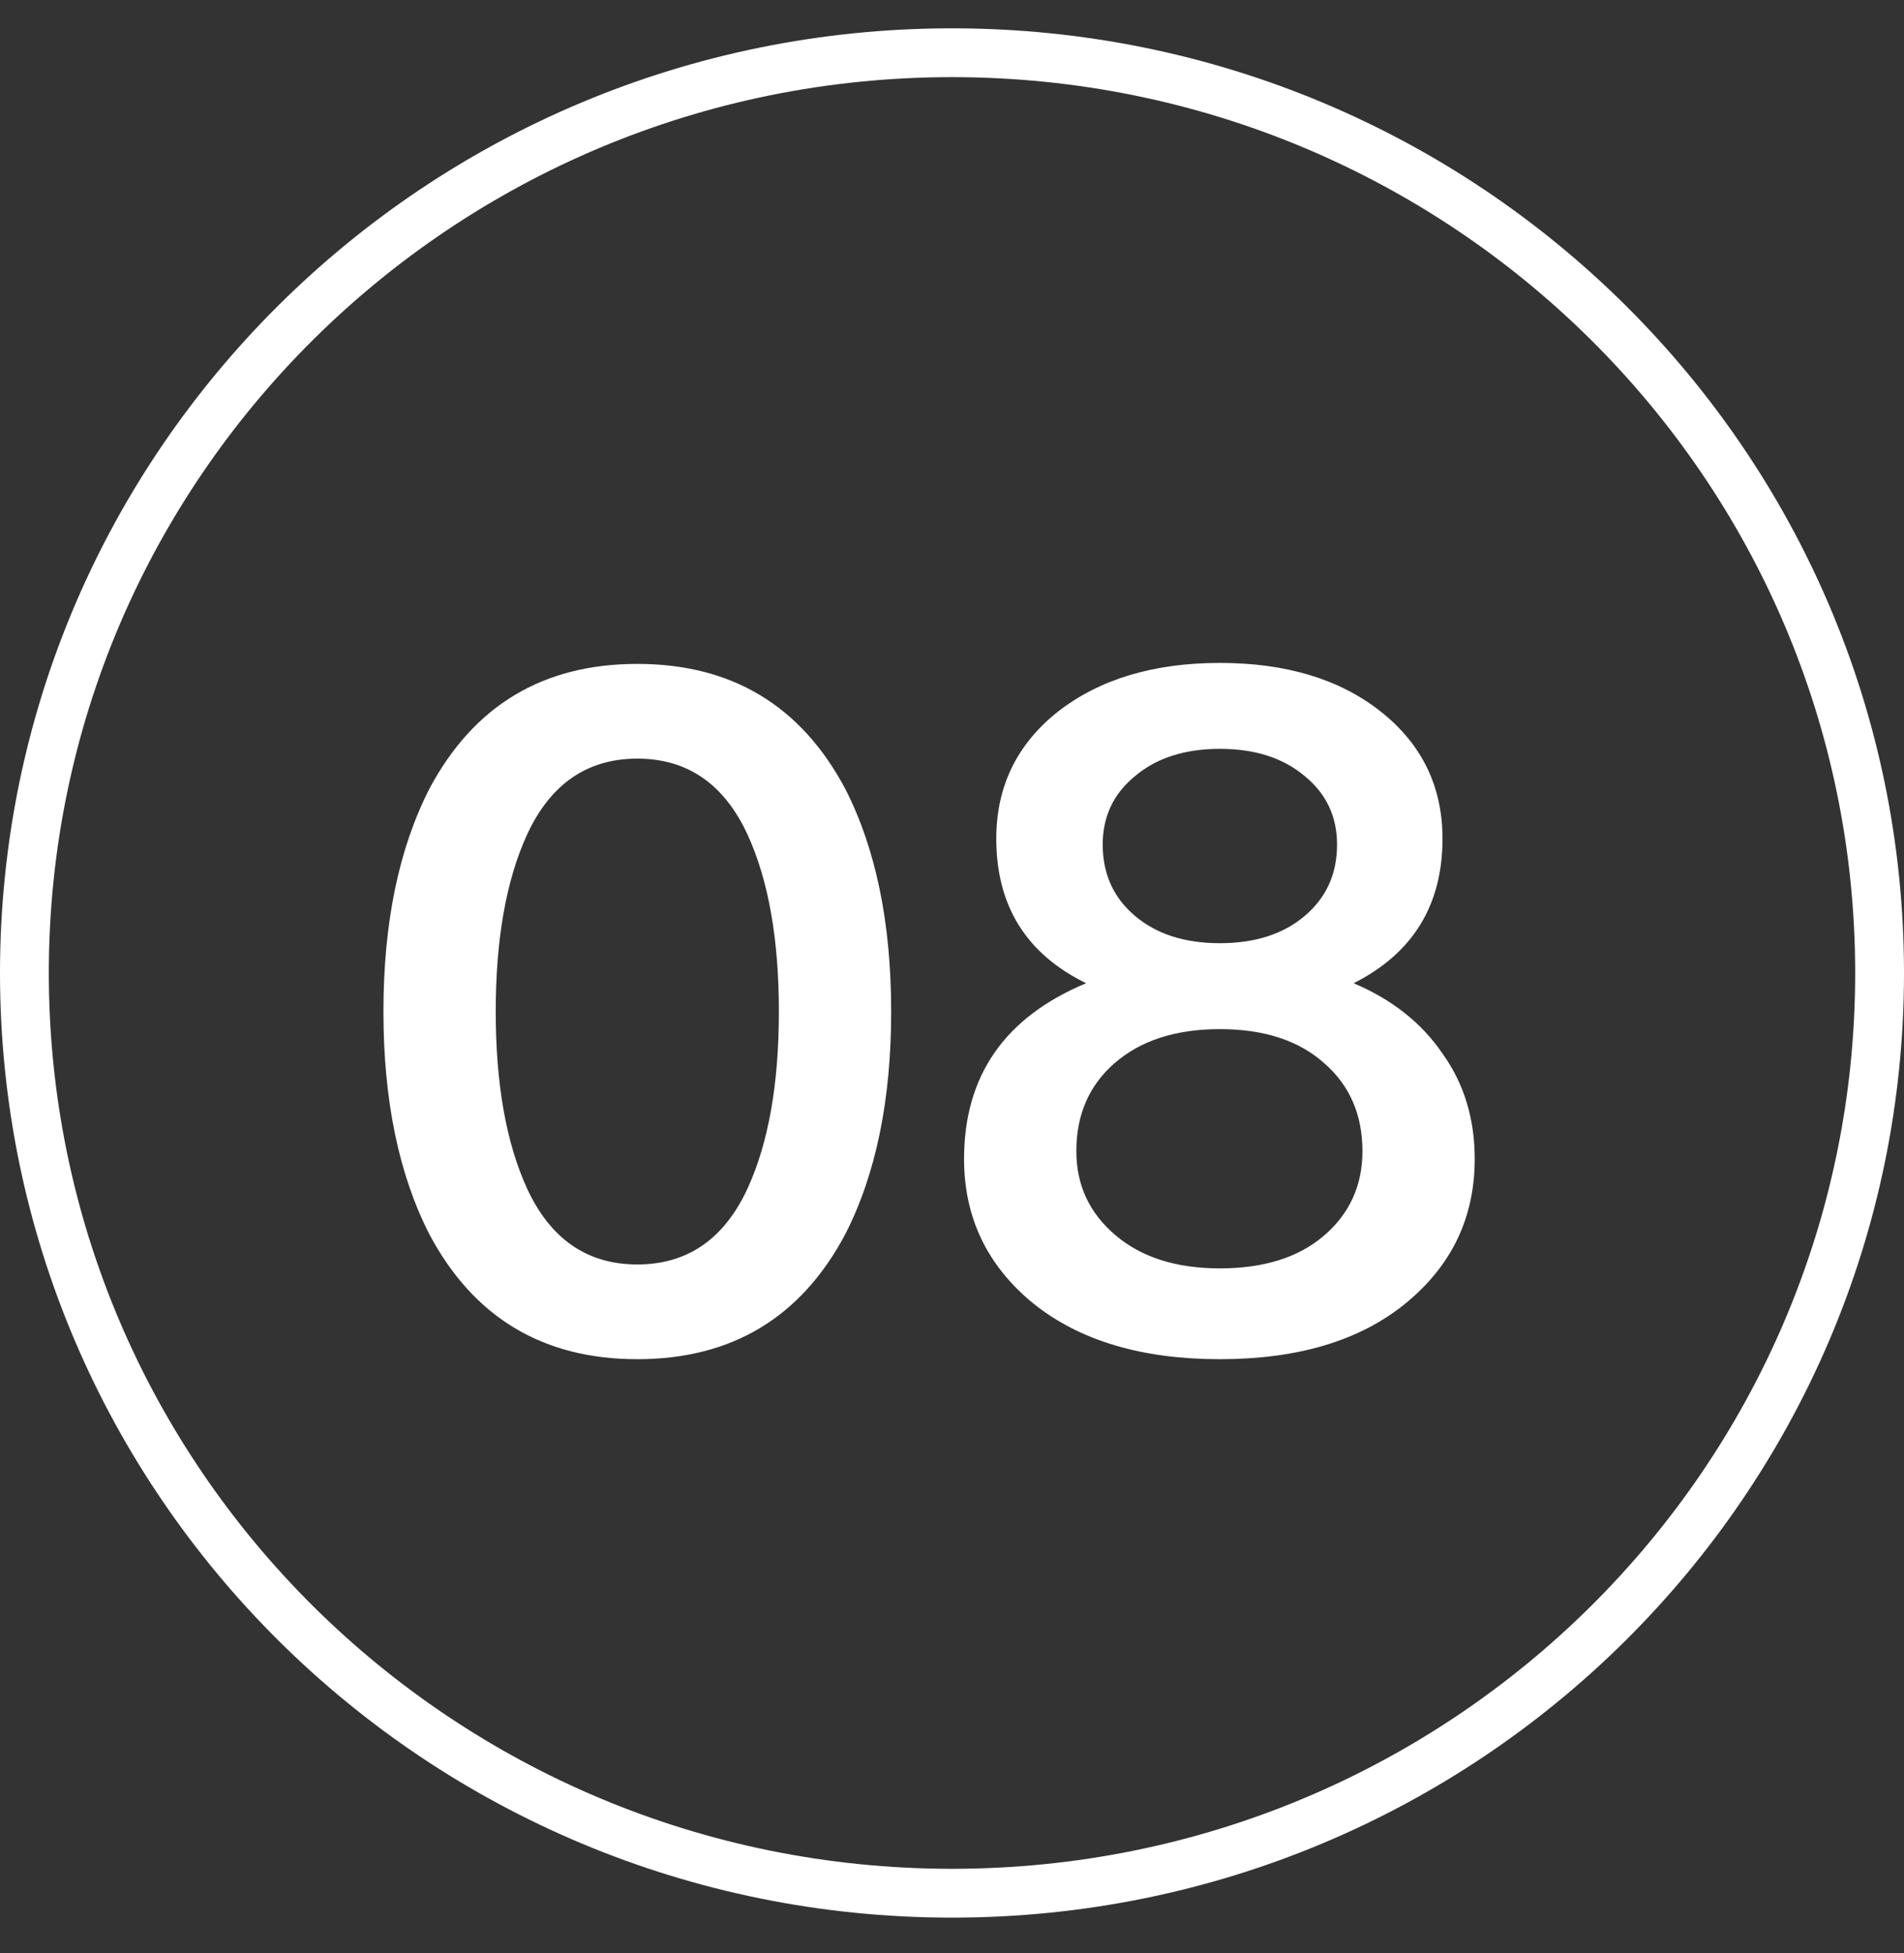
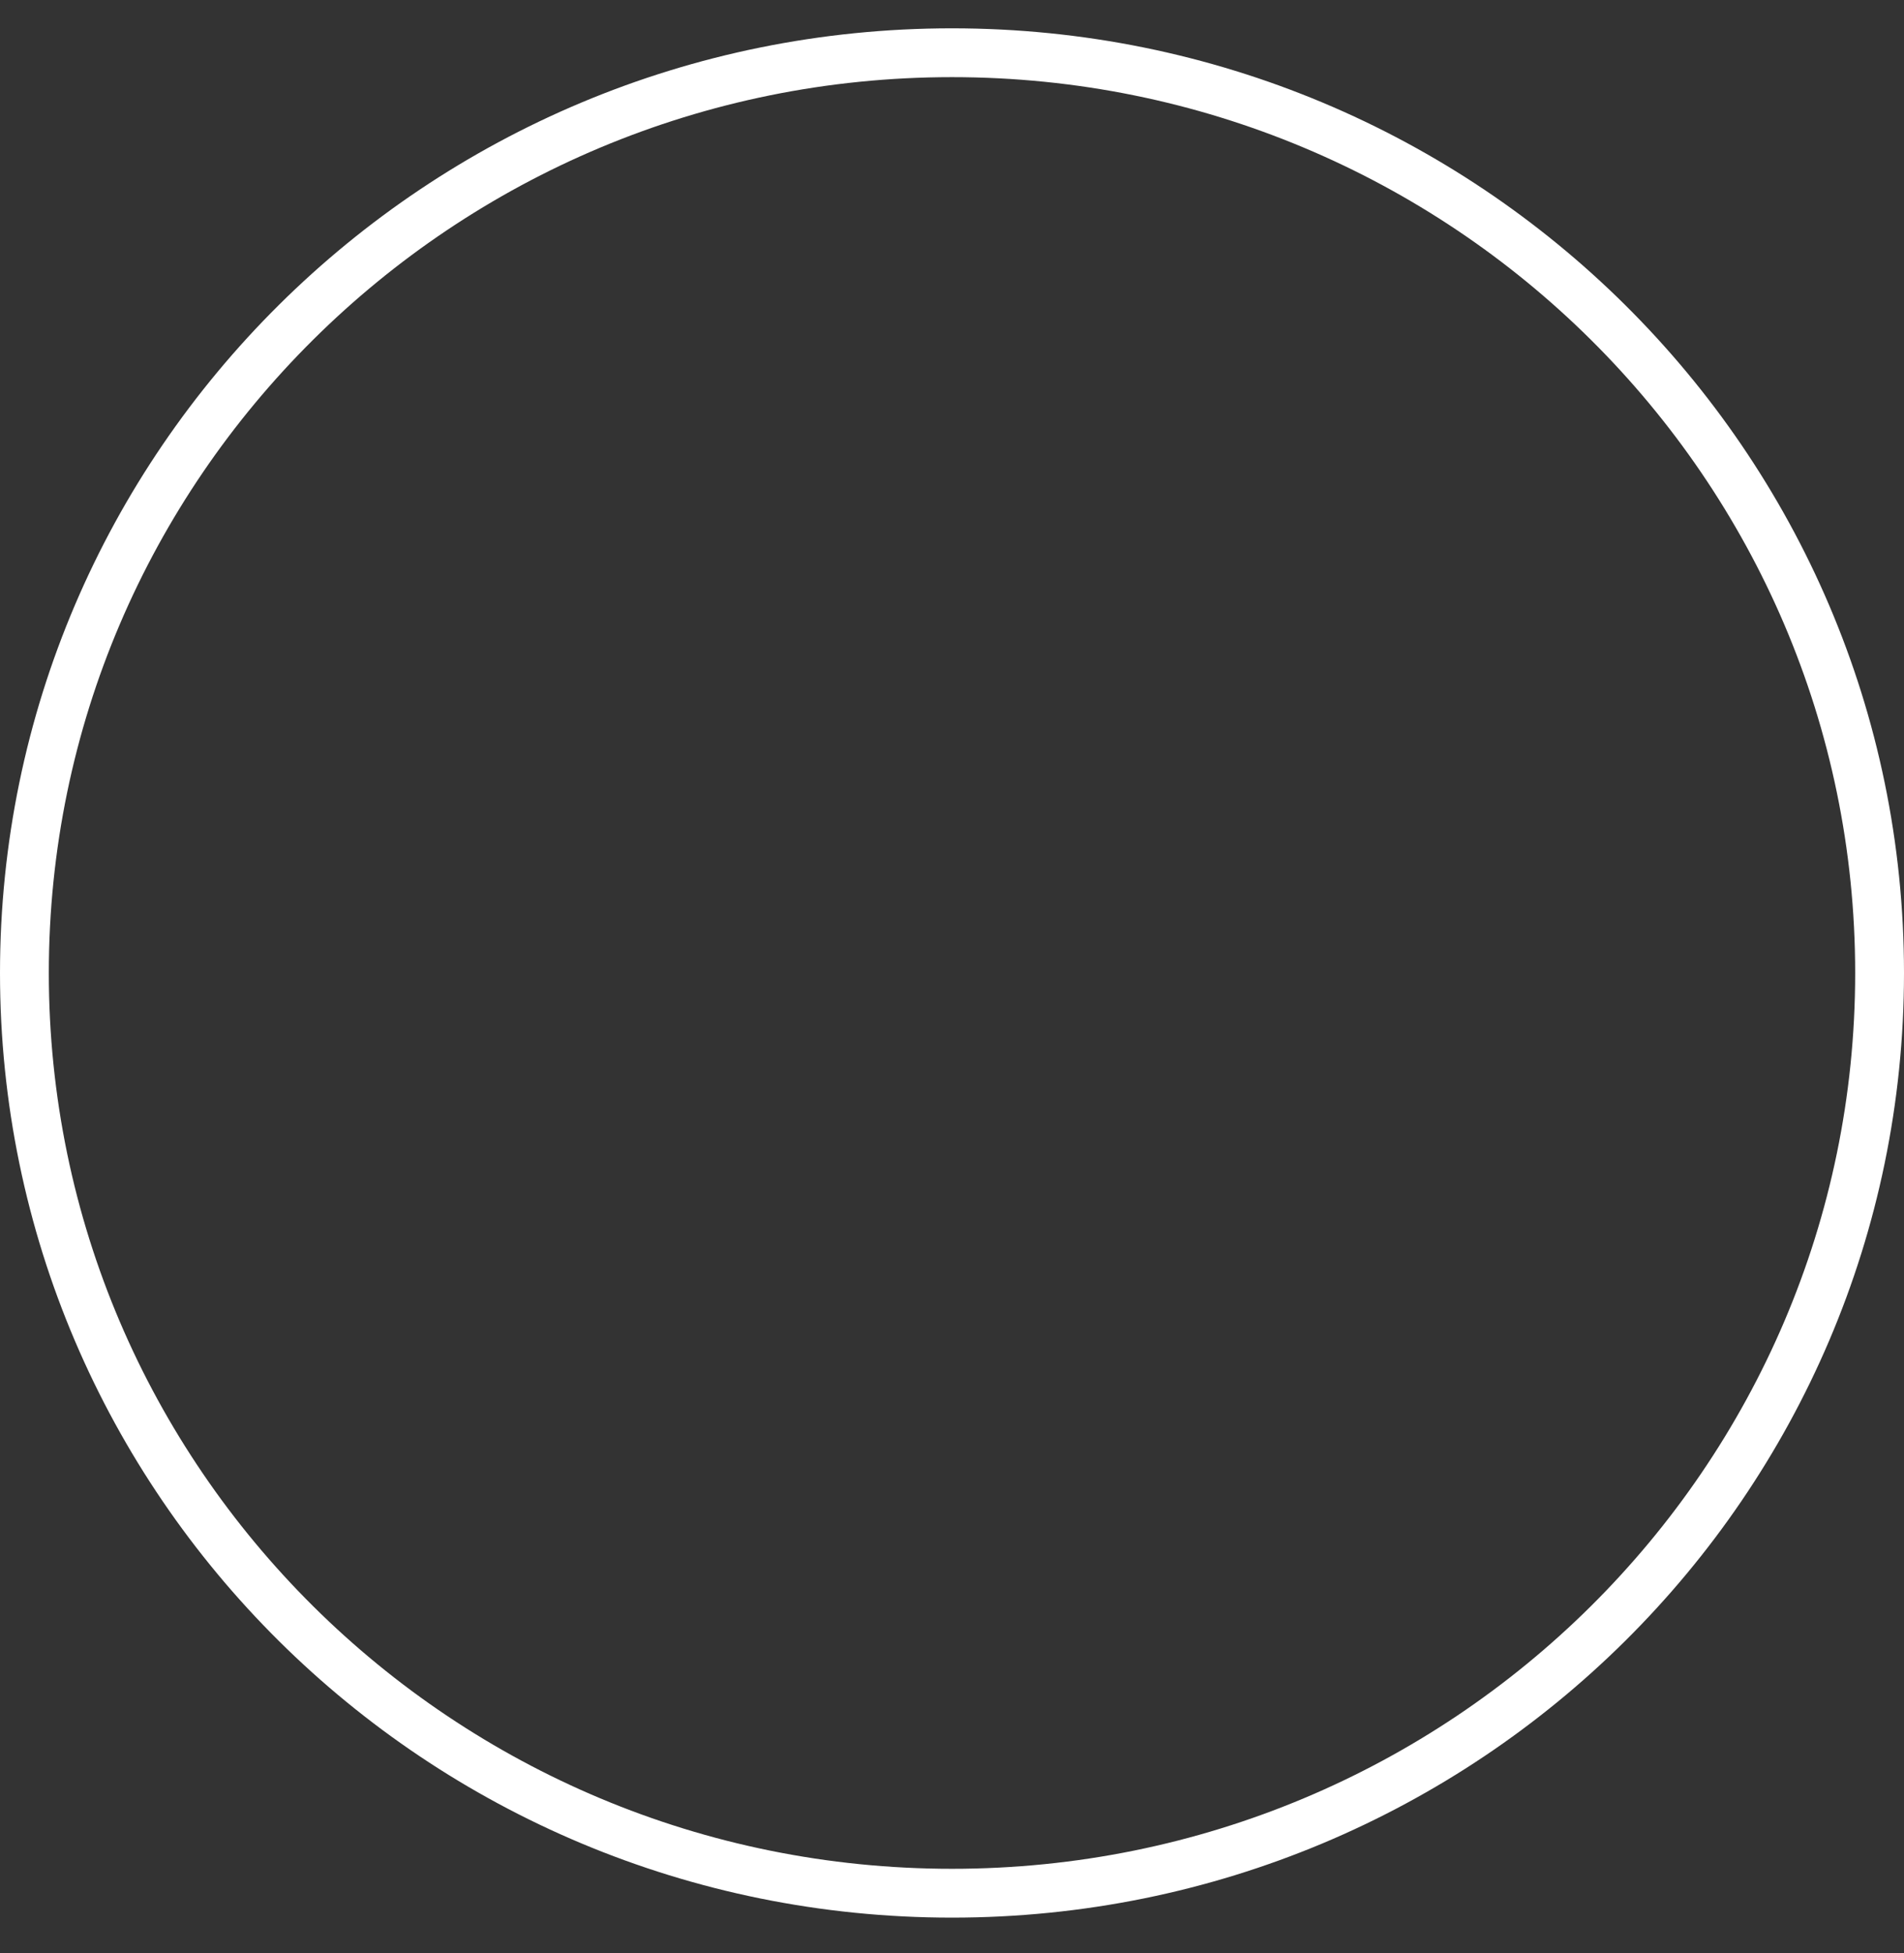
<svg xmlns="http://www.w3.org/2000/svg" width="39" height="40" viewBox="0 0 39 40" fill="none">
  <rect x="0" y="0" width="39" height="40" fill="#333333" stroke="none" />
  <path d="M38.5 19.927C38.5 30.332 29.997 38.774 19.5 38.774C9.003 38.774 0.5 30.332 0.5 19.927C0.5 9.522 9.003 1.08 19.5 1.08C29.997 1.08 38.5 9.522 38.5 19.927Z" stroke="white" />
-   <path d="M17.314 16.157C17.941 17.384 18.254 18.904 18.254 20.717C18.254 22.531 17.941 24.051 17.314 25.277C16.408 26.984 14.988 27.837 13.054 27.837C11.121 27.837 9.701 26.984 8.794 25.277C8.168 24.051 7.854 22.531 7.854 20.717C7.854 18.904 8.168 17.384 8.794 16.157C9.701 14.451 11.121 13.597 13.054 13.597C14.988 13.597 16.408 14.451 17.314 16.157ZM10.794 17.097C10.368 18.031 10.154 19.237 10.154 20.717C10.154 22.197 10.368 23.404 10.794 24.337C11.274 25.377 12.028 25.897 13.054 25.897C14.081 25.897 14.834 25.377 15.314 24.337C15.741 23.404 15.954 22.197 15.954 20.717C15.954 19.237 15.741 18.031 15.314 17.097C14.834 16.057 14.081 15.537 13.054 15.537C12.028 15.537 11.274 16.057 10.794 17.097ZM30.207 23.737C30.207 24.937 29.734 25.924 28.787 26.697C27.854 27.457 26.587 27.837 24.987 27.837C23.387 27.837 22.114 27.457 21.167 26.697C20.221 25.924 19.747 24.937 19.747 23.737C19.747 22.031 20.581 20.831 22.247 20.137C21.021 19.537 20.407 18.551 20.407 17.177C20.407 16.111 20.827 15.244 21.667 14.577C22.521 13.911 23.627 13.577 24.987 13.577C26.347 13.577 27.447 13.911 28.287 14.577C29.127 15.244 29.547 16.111 29.547 17.177C29.547 18.537 28.941 19.524 27.727 20.137C28.514 20.471 29.121 20.951 29.547 21.577C29.987 22.191 30.207 22.911 30.207 23.737ZM22.587 17.297C22.587 17.897 22.807 18.384 23.247 18.757C23.687 19.131 24.267 19.317 24.987 19.317C25.707 19.317 26.287 19.131 26.727 18.757C27.167 18.384 27.387 17.897 27.387 17.297C27.387 16.724 27.167 16.257 26.727 15.897C26.287 15.524 25.707 15.337 24.987 15.337C24.267 15.337 23.687 15.524 23.247 15.897C22.807 16.257 22.587 16.724 22.587 17.297ZM27.907 23.577C27.907 22.831 27.647 22.231 27.127 21.777C26.607 21.311 25.894 21.077 24.987 21.077C24.081 21.077 23.361 21.311 22.827 21.777C22.307 22.231 22.047 22.831 22.047 23.577C22.047 24.271 22.314 24.844 22.847 25.297C23.381 25.751 24.094 25.977 24.987 25.977C25.881 25.977 26.587 25.757 27.107 25.317C27.641 24.864 27.907 24.284 27.907 23.577Z" fill="white" />
</svg>